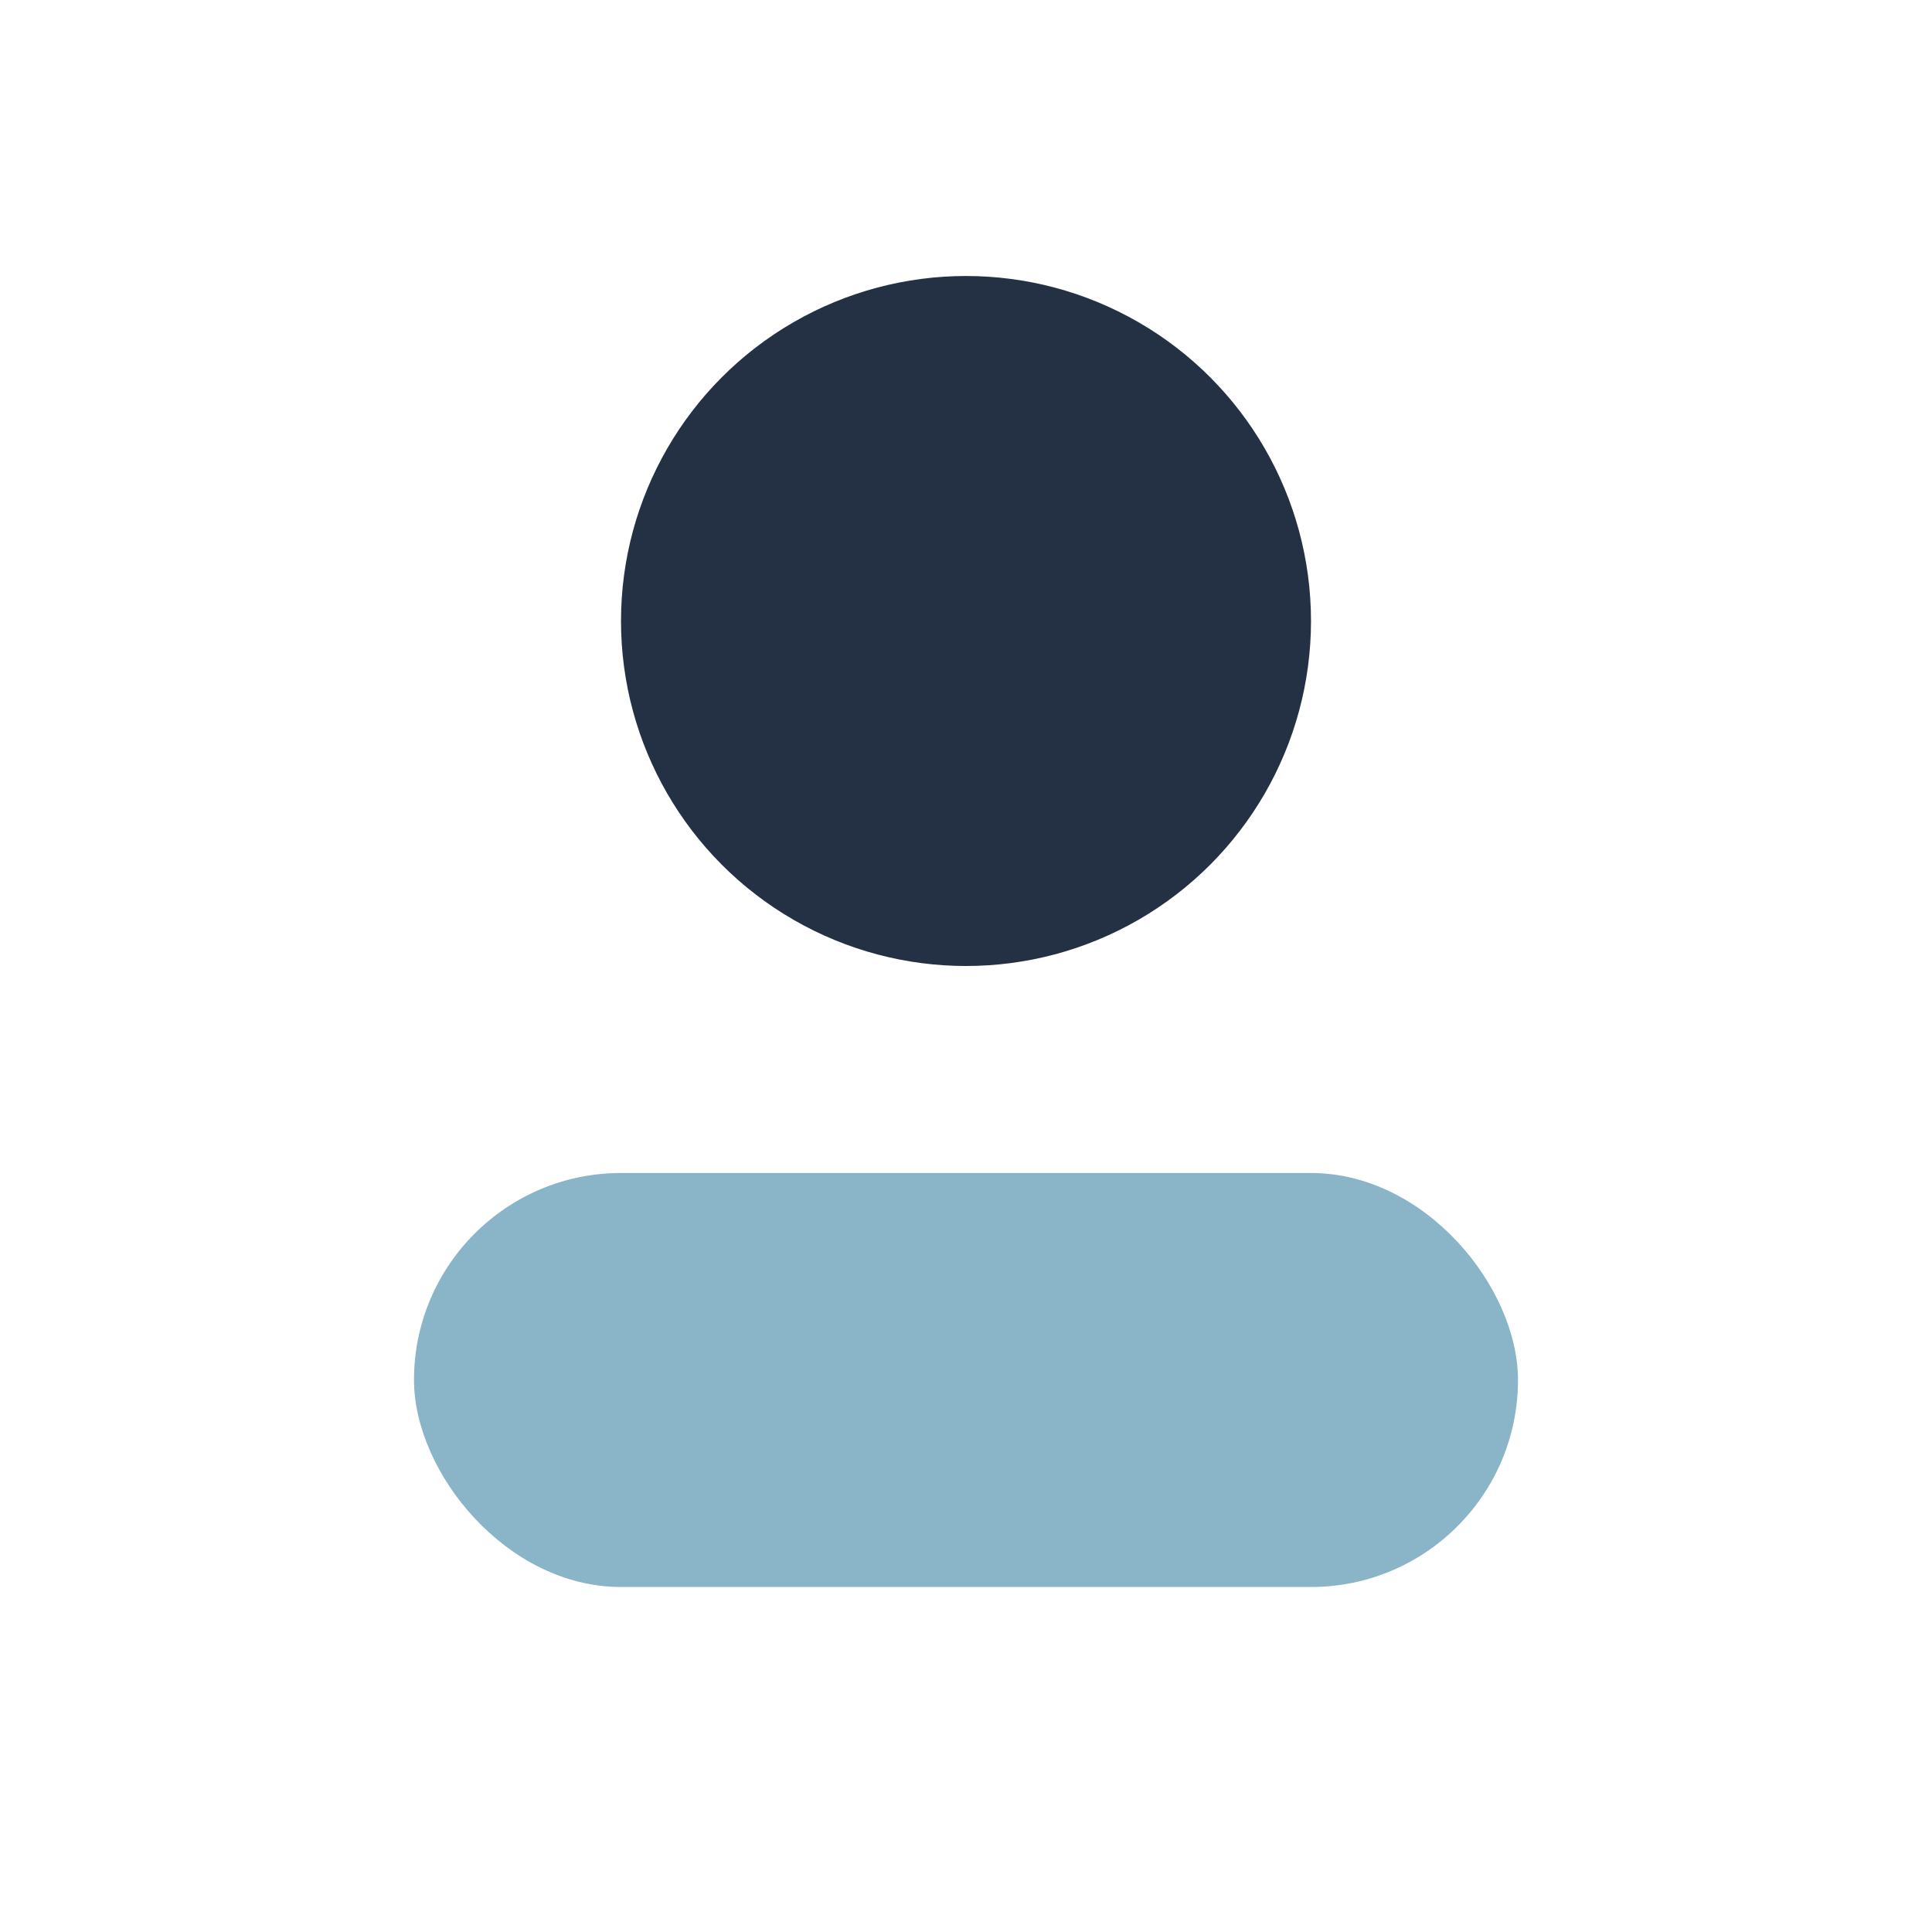
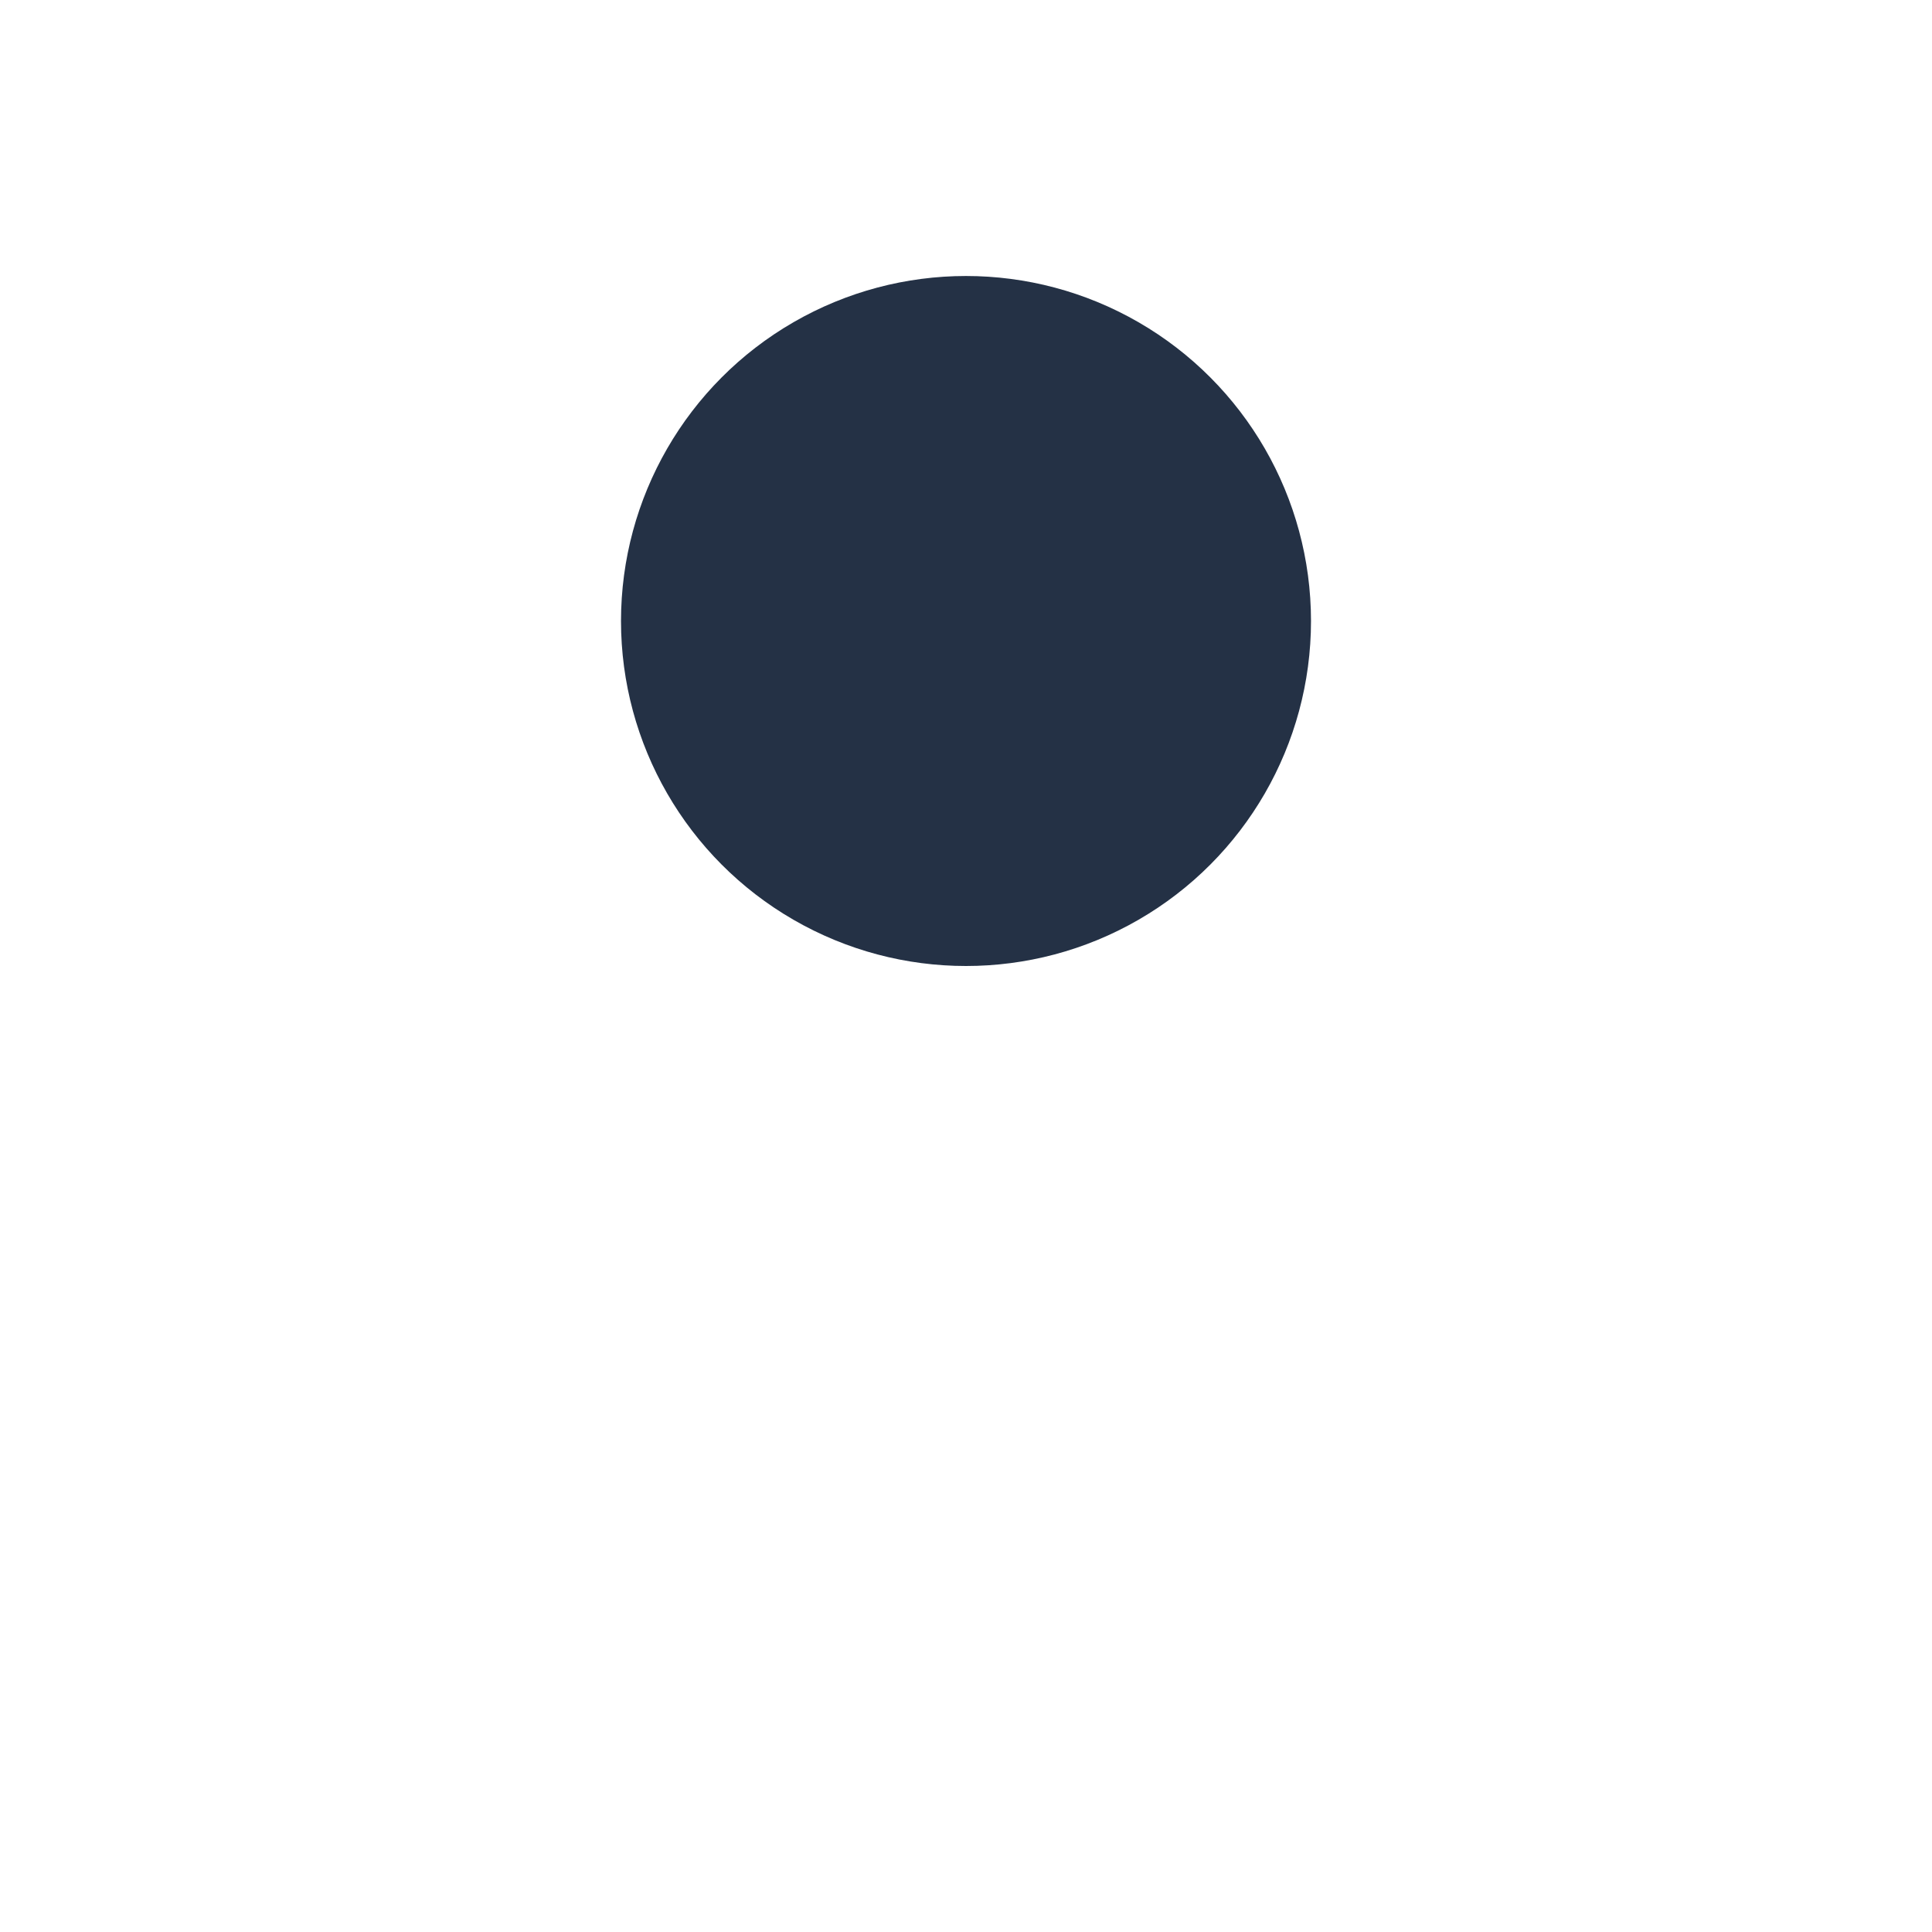
<svg xmlns="http://www.w3.org/2000/svg" width="28" height="28" viewBox="0 0 28 28">
  <circle cx="14" cy="9" r="5" fill="#243145" />
-   <rect x="6" y="17" width="16" height="6" rx="3" fill="#8AB4C8" />
</svg>